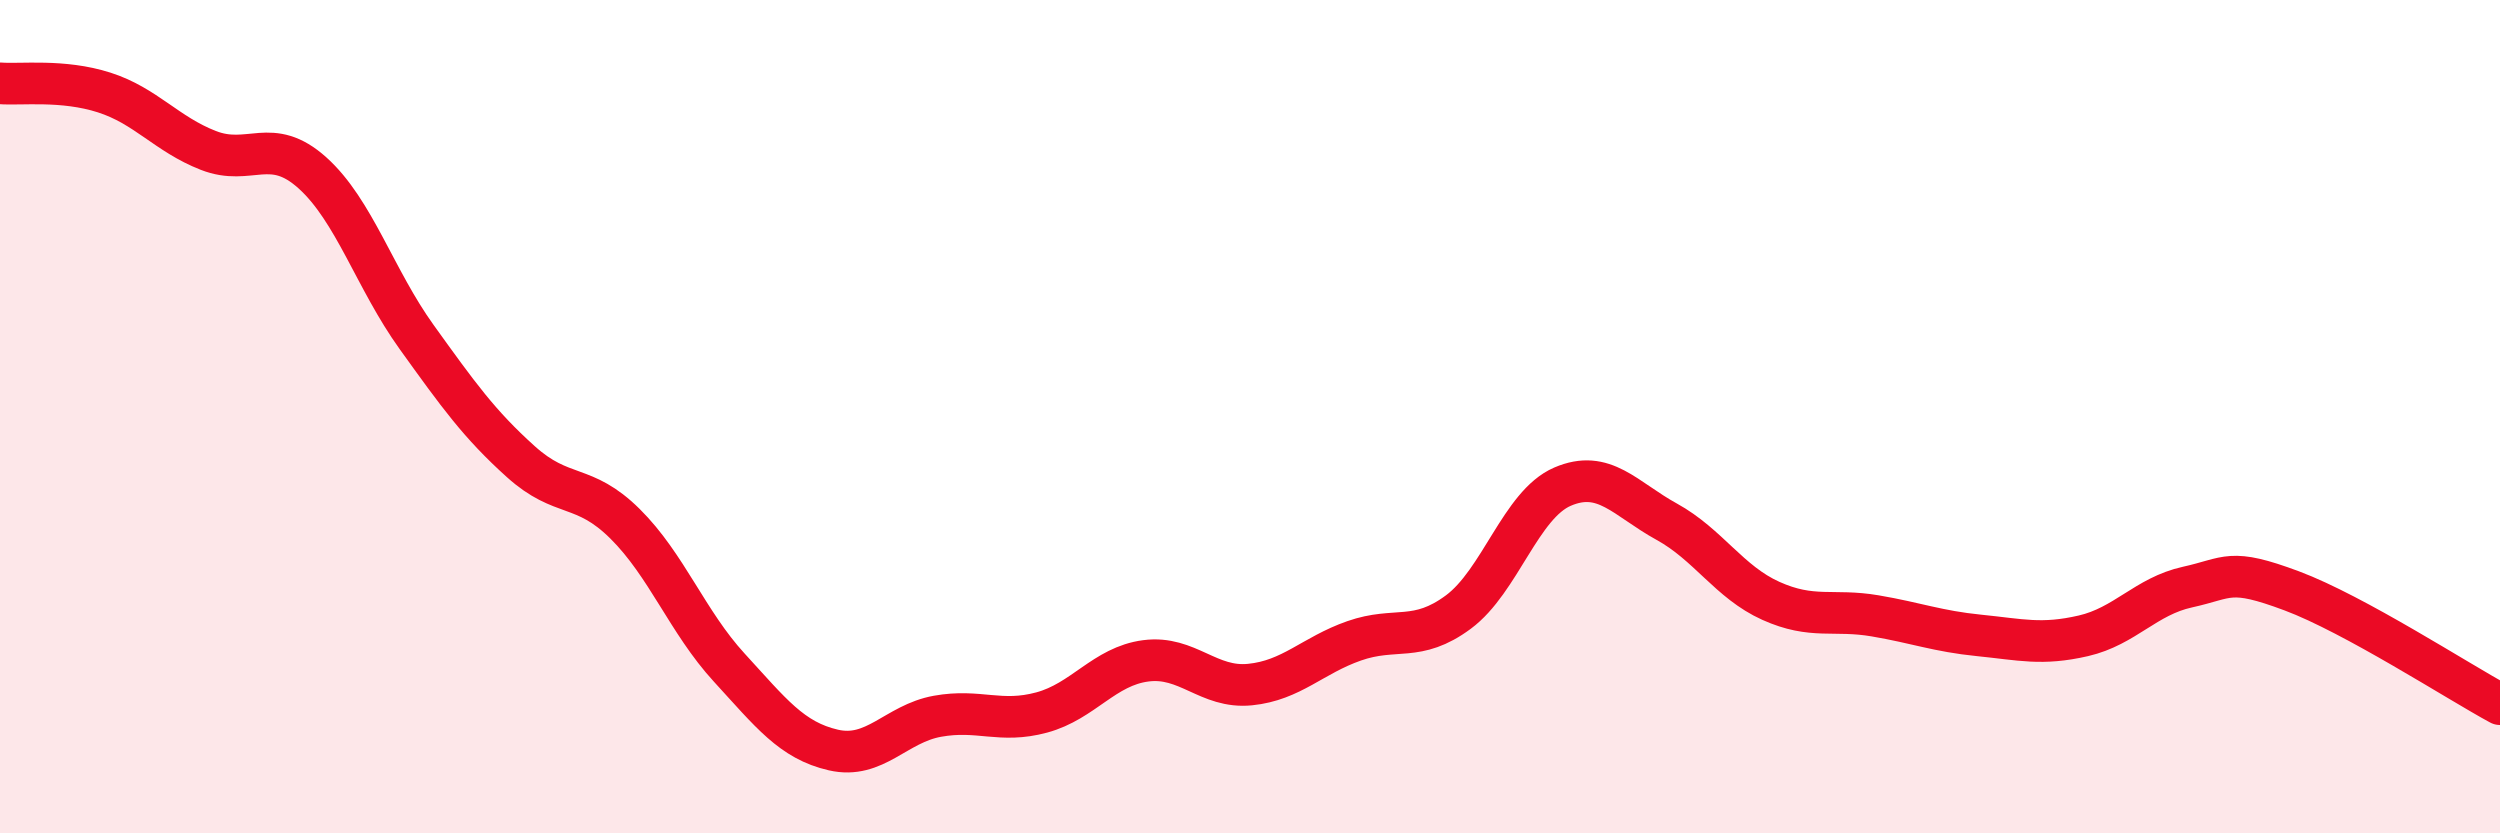
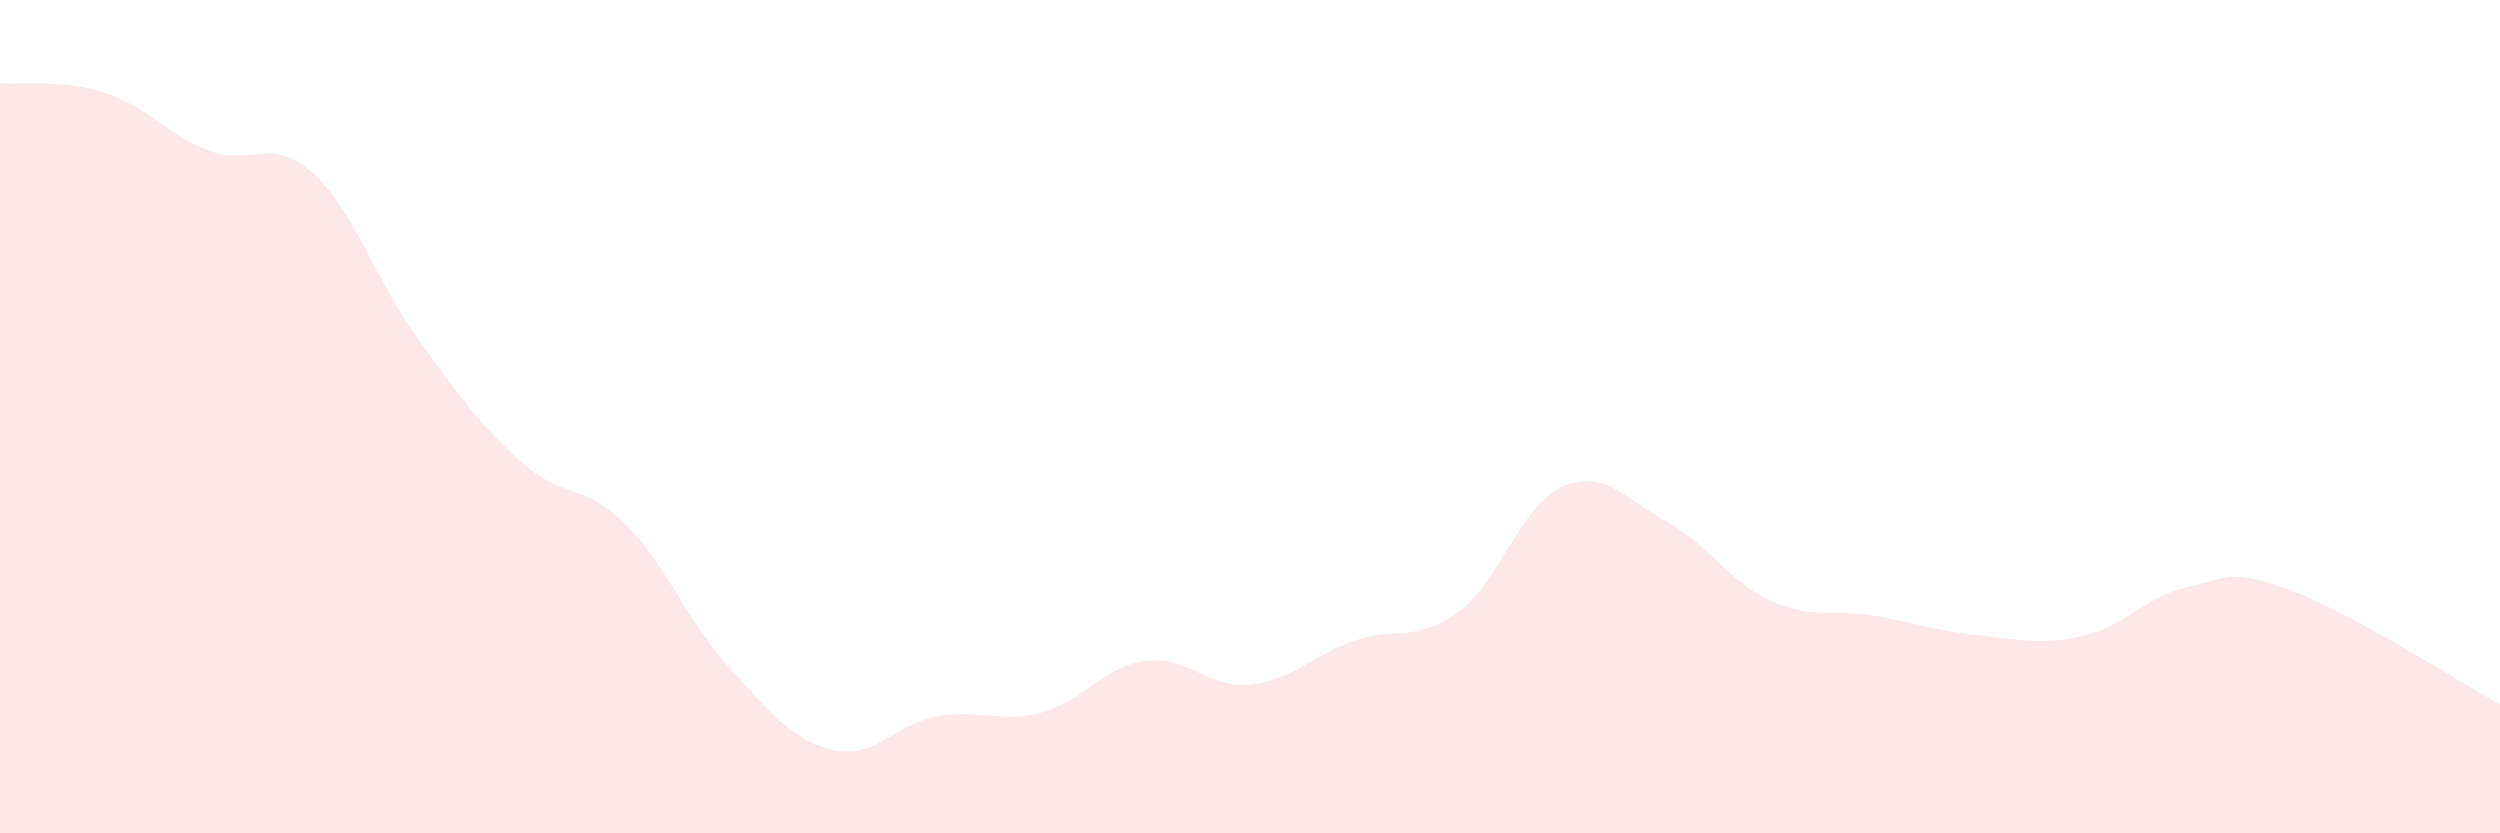
<svg xmlns="http://www.w3.org/2000/svg" width="60" height="20" viewBox="0 0 60 20">
  <path d="M 0,2 C 0.5,2.04 1.5,1.9 2.5,2.22 C 3.5,2.54 4,3.22 5,3.61 C 6,4 6.5,3.25 7.5,4.15 C 8.5,5.05 9,6.7 10,8.09 C 11,9.48 11.5,10.18 12.5,11.08 C 13.5,11.98 14,11.58 15,12.57 C 16,13.56 16.5,14.93 17.5,16.02 C 18.5,17.11 19,17.77 20,18 C 21,18.23 21.5,17.37 22.5,17.19 C 23.5,17.01 24,17.37 25,17.1 C 26,16.83 26.5,15.99 27.5,15.86 C 28.5,15.73 29,16.53 30,16.43 C 31,16.33 31.5,15.73 32.5,15.38 C 33.5,15.03 34,15.43 35,14.69 C 36,13.95 36.5,12.11 37.5,11.68 C 38.5,11.25 39,11.97 40,12.52 C 41,13.07 41.5,13.97 42.5,14.42 C 43.5,14.87 44,14.61 45,14.78 C 46,14.95 46.5,15.15 47.5,15.25 C 48.5,15.35 49,15.49 50,15.26 C 51,15.03 51.5,14.31 52.5,14.09 C 53.5,13.87 53.5,13.62 55,14.18 C 56.5,14.74 59,16.36 60,16.9L60 20L0 20Z" fill="#EB0A25" opacity="0.1" stroke-linecap="round" stroke-linejoin="round" />
-   <path d="M 0,2 C 0.5,2.04 1.5,1.9 2.5,2.22 C 3.5,2.54 4,3.22 5,3.61 C 6,4 6.5,3.25 7.5,4.15 C 8.5,5.05 9,6.7 10,8.09 C 11,9.48 11.5,10.18 12.5,11.08 C 13.5,11.98 14,11.58 15,12.57 C 16,13.56 16.5,14.93 17.5,16.02 C 18.5,17.11 19,17.77 20,18 C 21,18.23 21.5,17.37 22.5,17.19 C 23.5,17.01 24,17.37 25,17.1 C 26,16.83 26.5,15.99 27.5,15.86 C 28.5,15.73 29,16.53 30,16.43 C 31,16.33 31.5,15.73 32.5,15.38 C 33.5,15.03 34,15.43 35,14.69 C 36,13.95 36.5,12.11 37.5,11.68 C 38.5,11.25 39,11.97 40,12.52 C 41,13.07 41.5,13.97 42.5,14.42 C 43.5,14.87 44,14.61 45,14.78 C 46,14.95 46.5,15.15 47.5,15.25 C 48.5,15.35 49,15.49 50,15.26 C 51,15.03 51.5,14.31 52.5,14.09 C 53.5,13.87 53.5,13.62 55,14.18 C 56.5,14.74 59,16.36 60,16.9" stroke="#EB0A25" stroke-width="1" fill="none" stroke-linecap="round" stroke-linejoin="round" />
</svg>